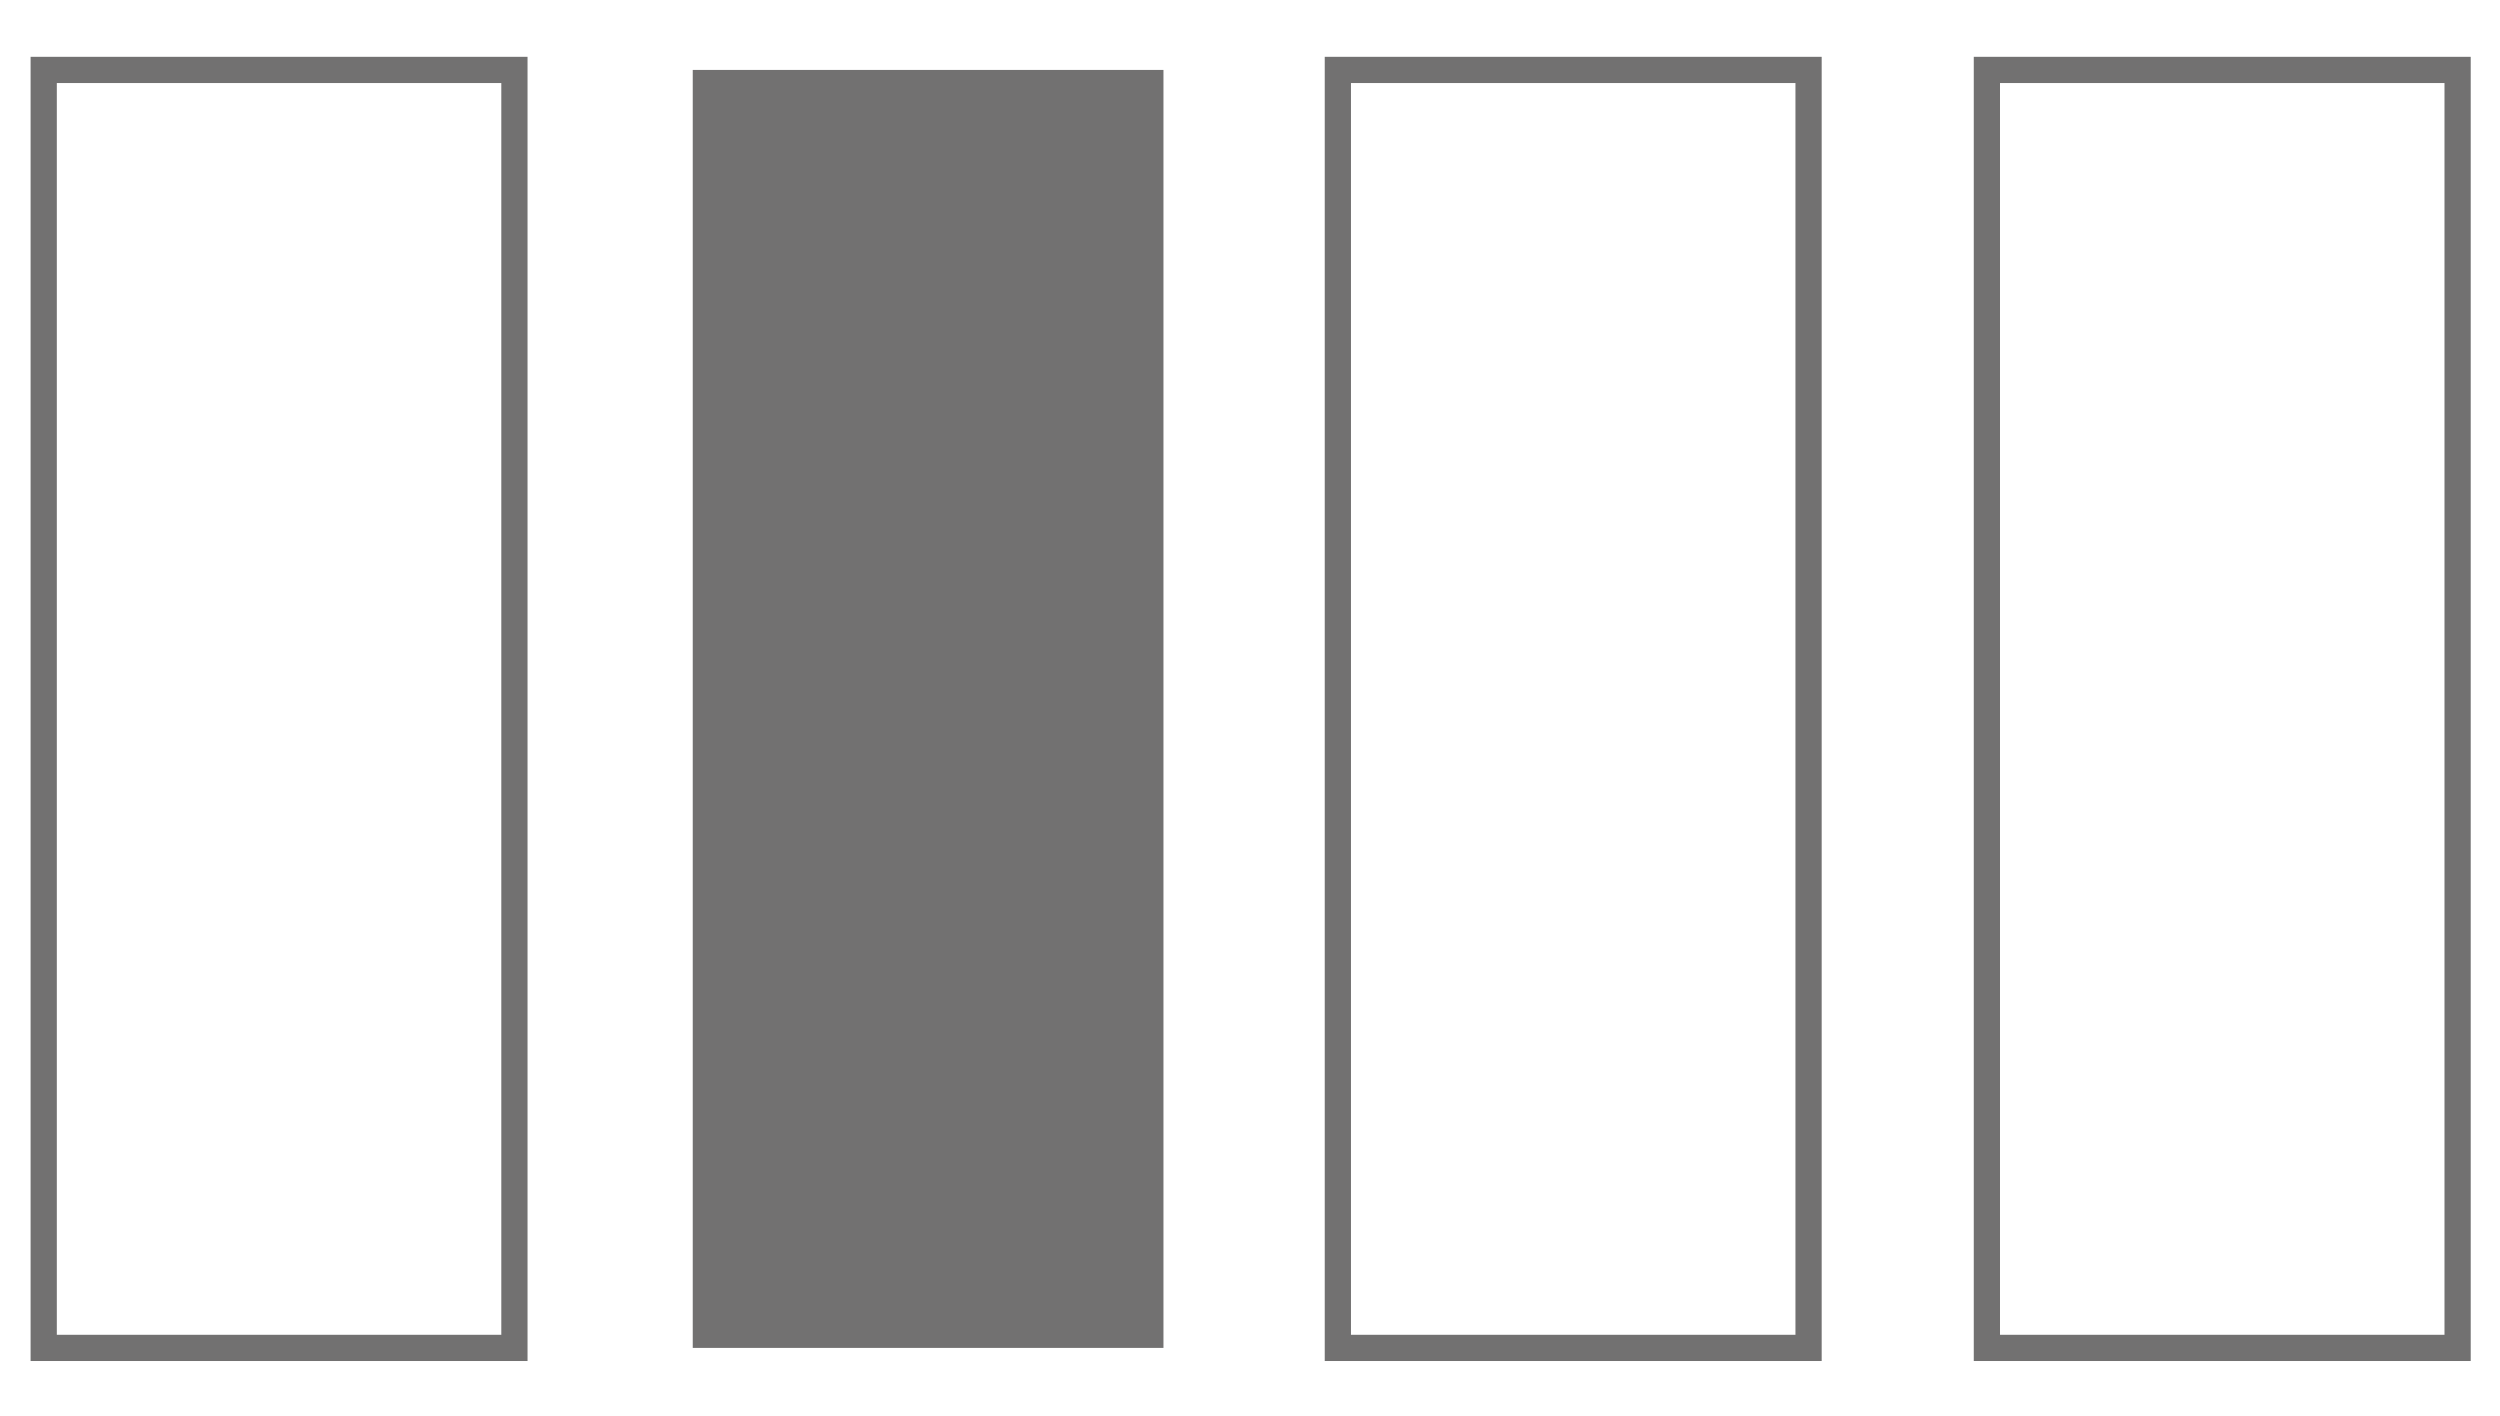
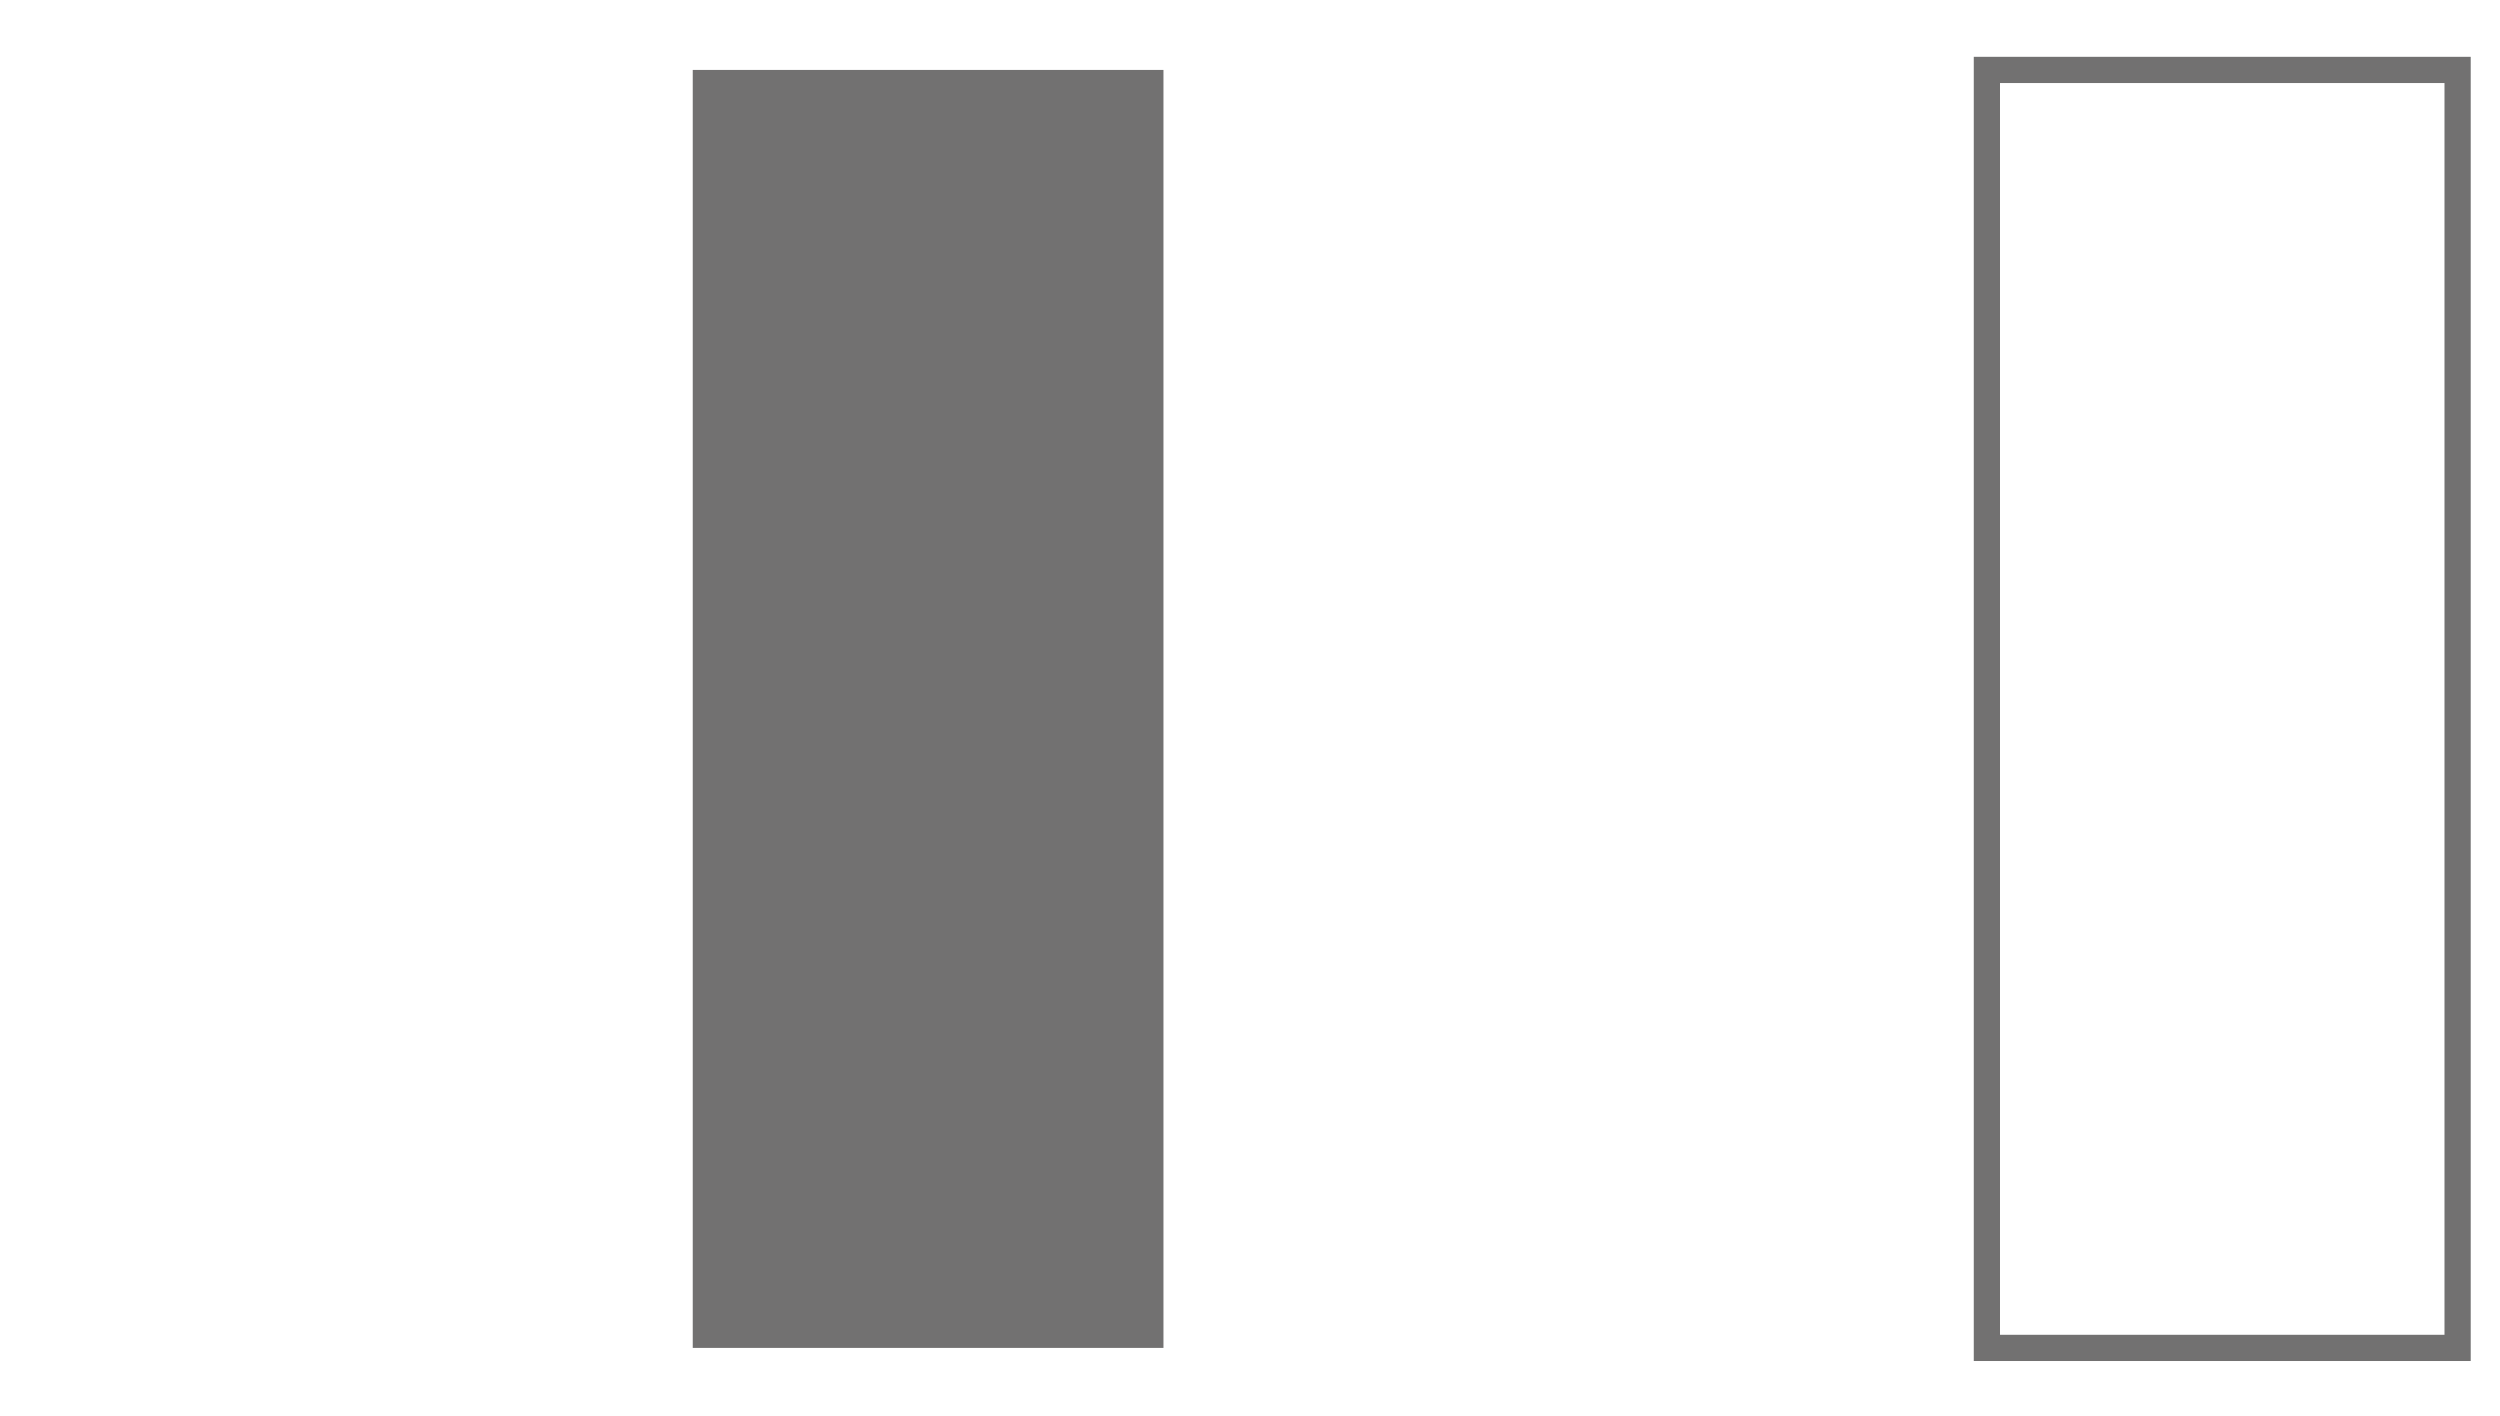
<svg xmlns="http://www.w3.org/2000/svg" width="286" height="162" viewBox="0 0 286 162" fill="none">
-   <path d="M58.85 8H5V154.2H58.85V8Z" stroke="#727171" stroke-width="3" stroke-miterlimit="10" />
  <path d="M133.1 8H79.25V154.2H133.1V8Z" fill="#727171" />
-   <path d="M206.9 8H153.05V154.2H206.9V8Z" stroke="#727171" stroke-width="3" stroke-miterlimit="10" />
  <path d="M281.15 8H227.3V154.2H281.15V8Z" stroke="#727171" stroke-width="3" stroke-miterlimit="10" />
</svg>